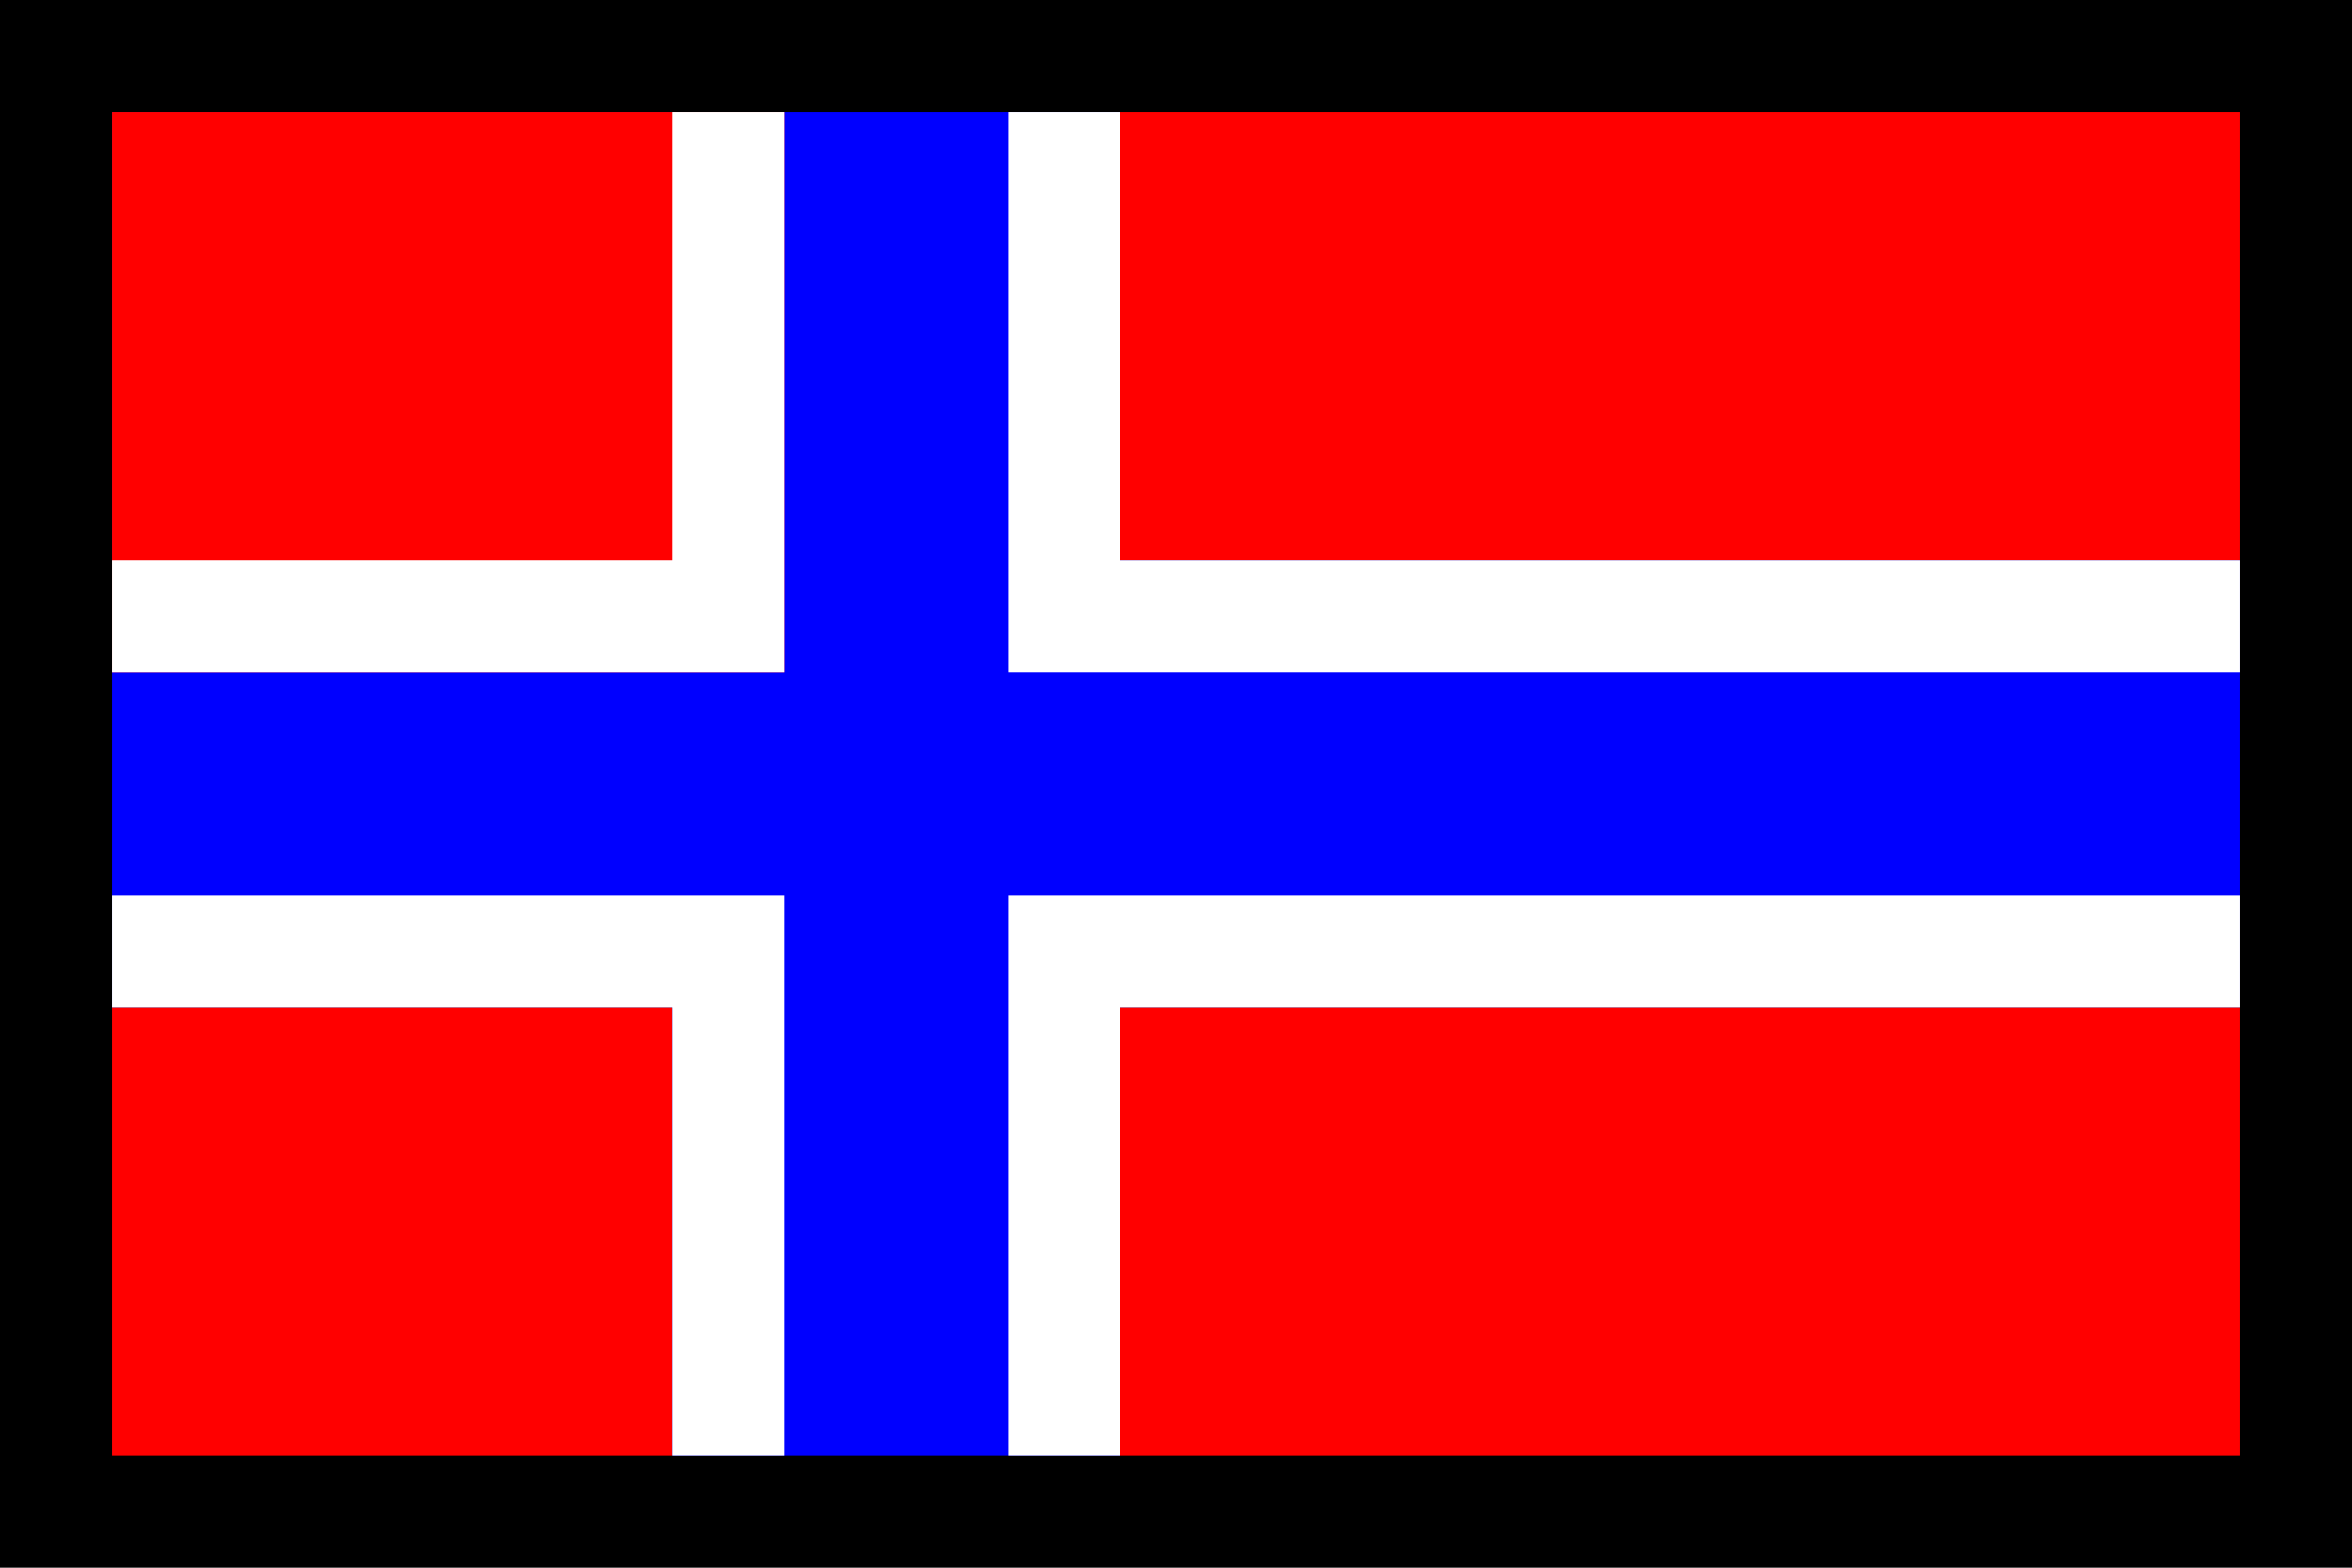
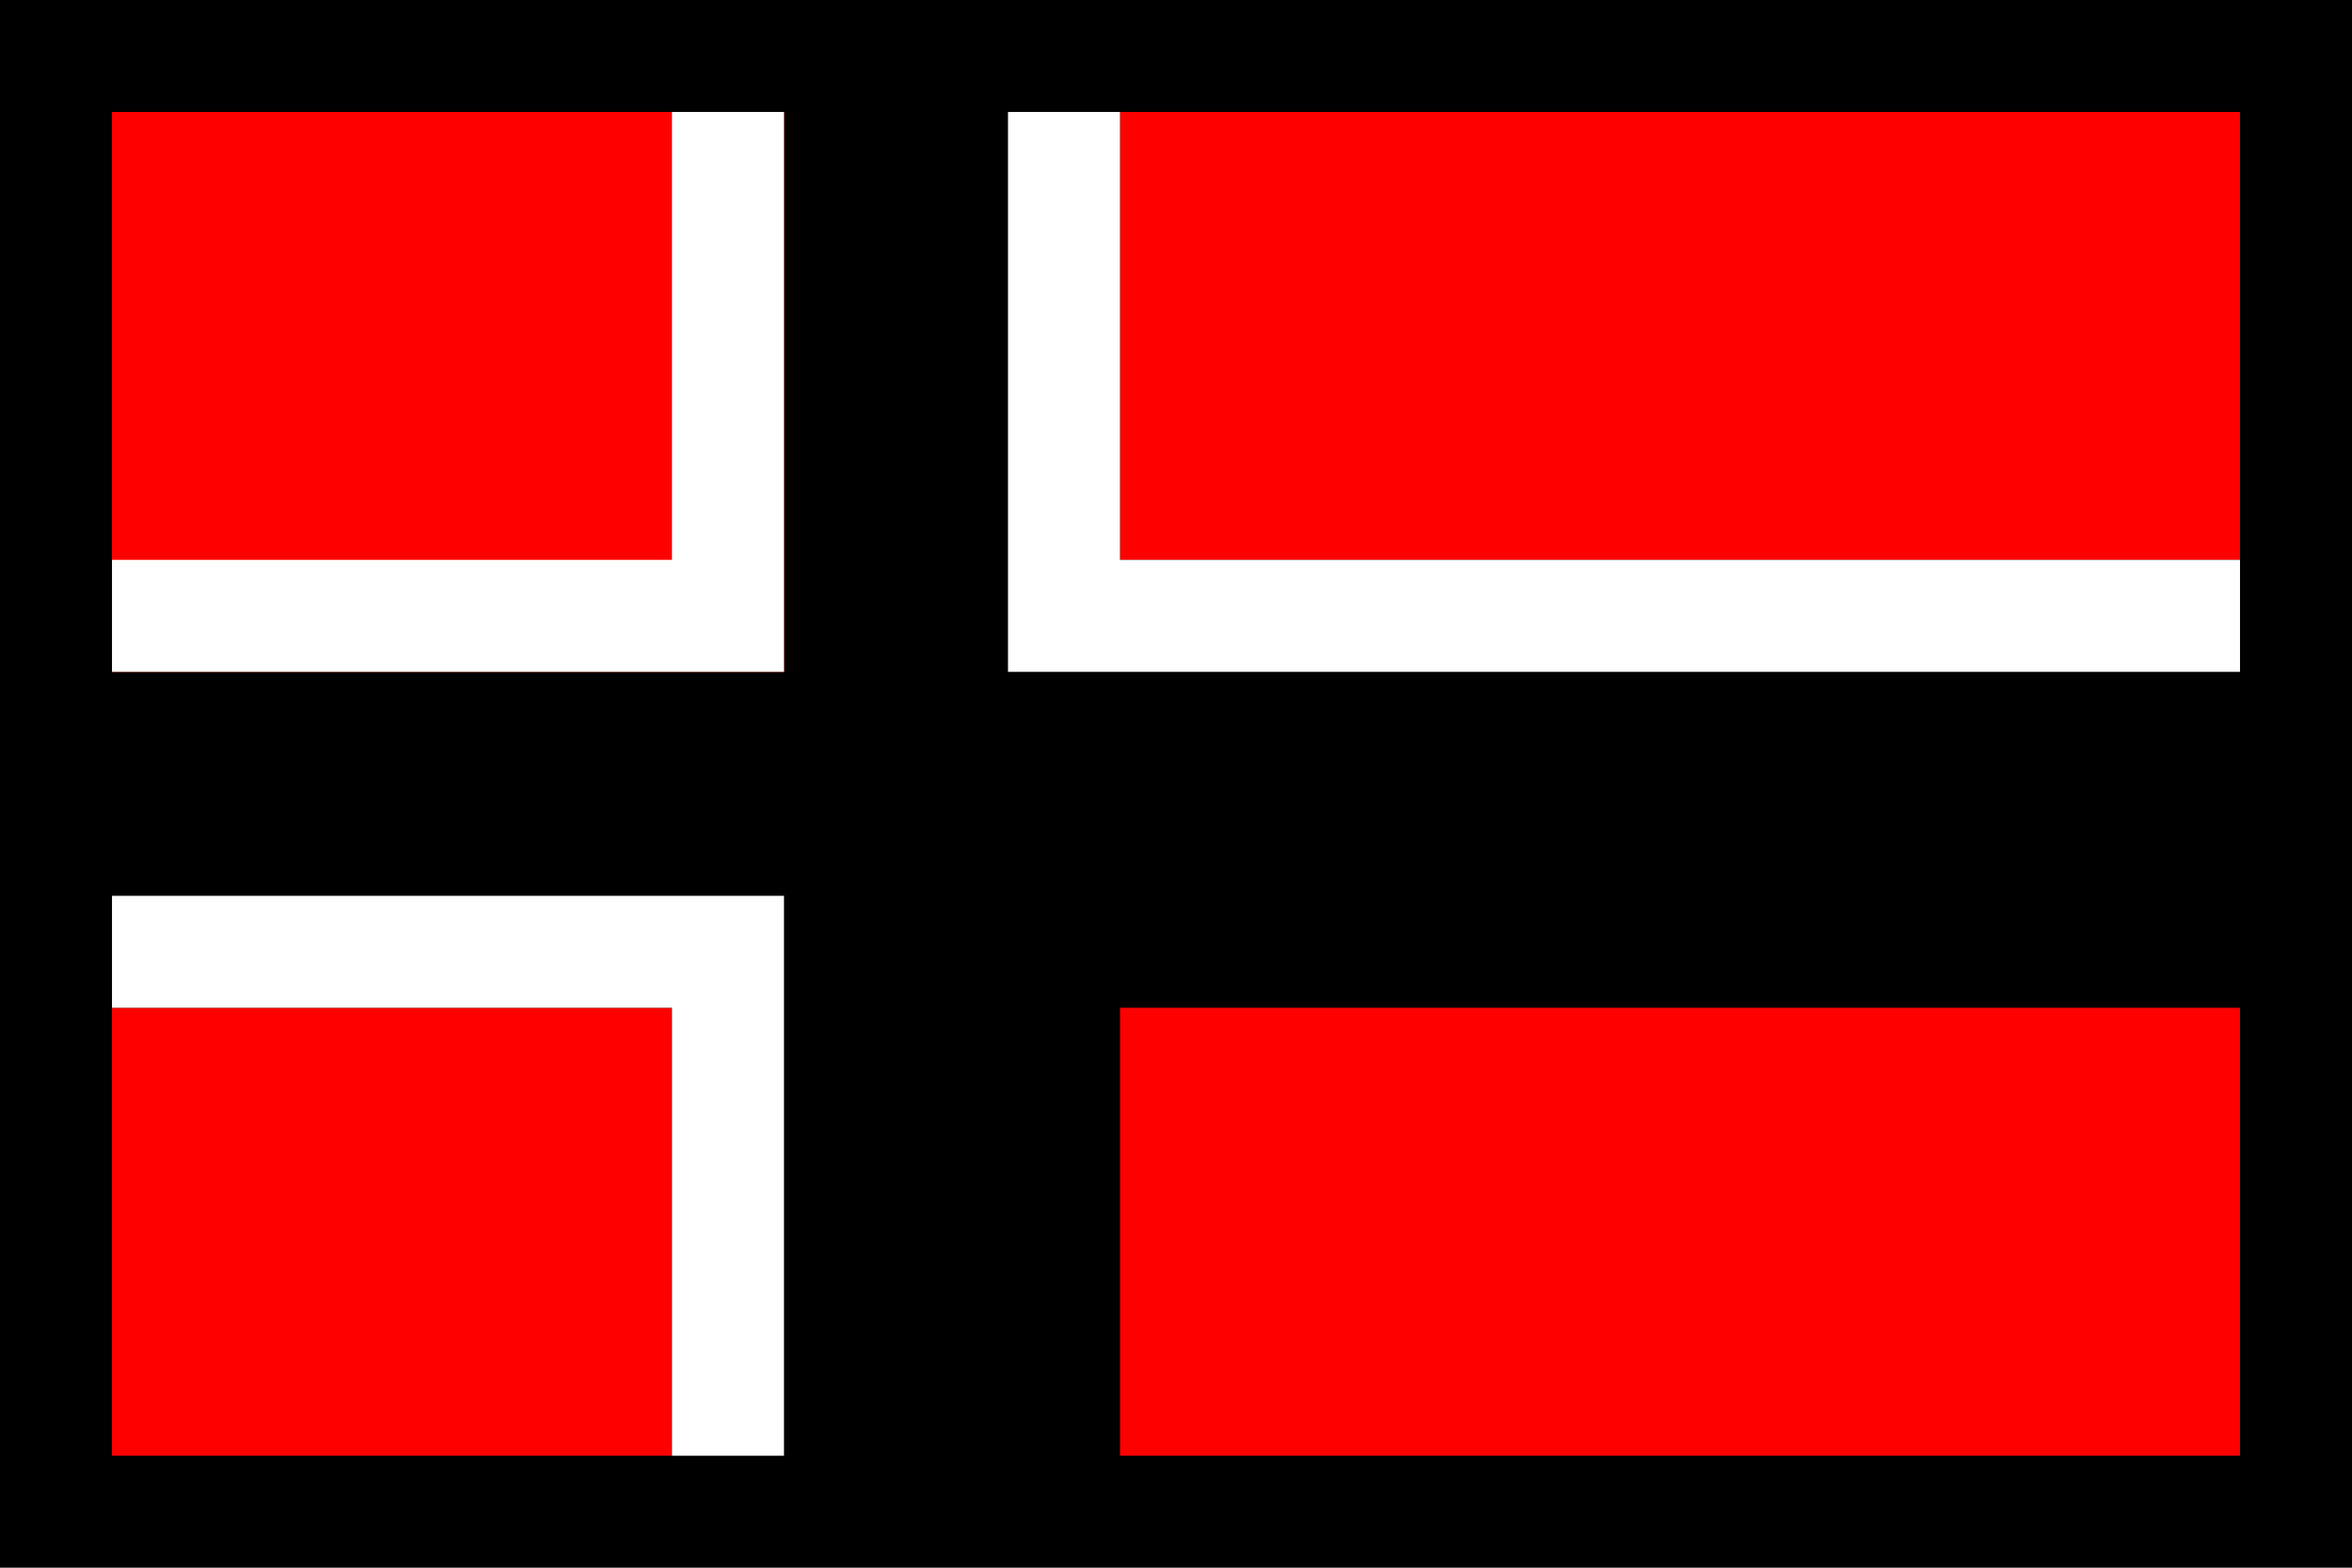
<svg xmlns="http://www.w3.org/2000/svg" width="21" height="14" viewBox="0 0 21 14" fill="none">
  <path d="M0 0H21V14H0V0Z" fill="black" />
-   <path d="M1 1H10V5H20V9H10V13H6V9H1V1Z" fill="#0000FF" />
  <path d="M10 9H20V13H10V9Z" fill="#FF0000" />
  <path d="M10 1H20V5H10V1Z" fill="#FF0000" />
  <path d="M1 1H7V6H1V1Z" fill="#FF0000" />
  <path d="M1 9H6V13H1V9Z" fill="#FF0000" />
-   <path d="M9 8H20V9H10V13H9V8Z" fill="white" />
  <path d="M9 1H10V5H20V6H9V1Z" fill="white" />
  <path d="M1 8H7V13H6V9H1V8Z" fill="white" />
  <path d="M6 1H7V6H1V5H6V1Z" fill="white" />
</svg>